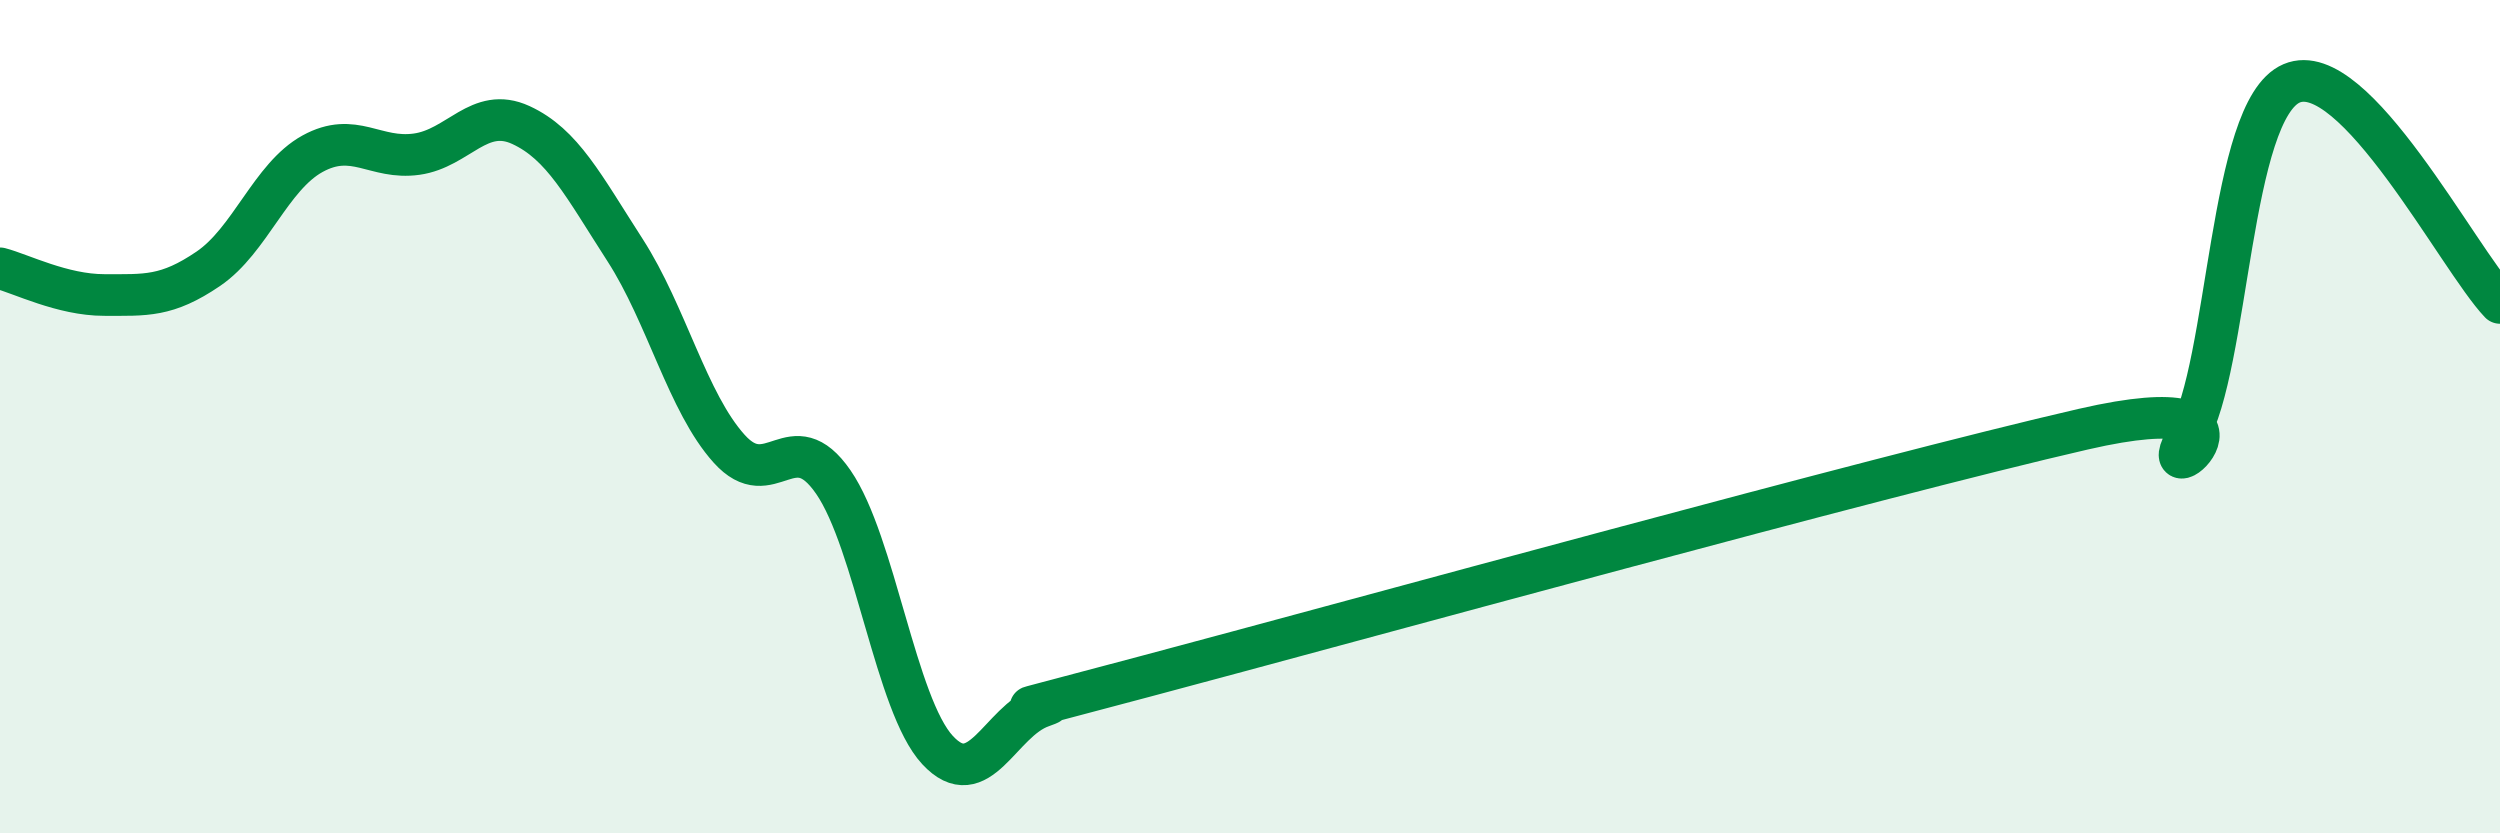
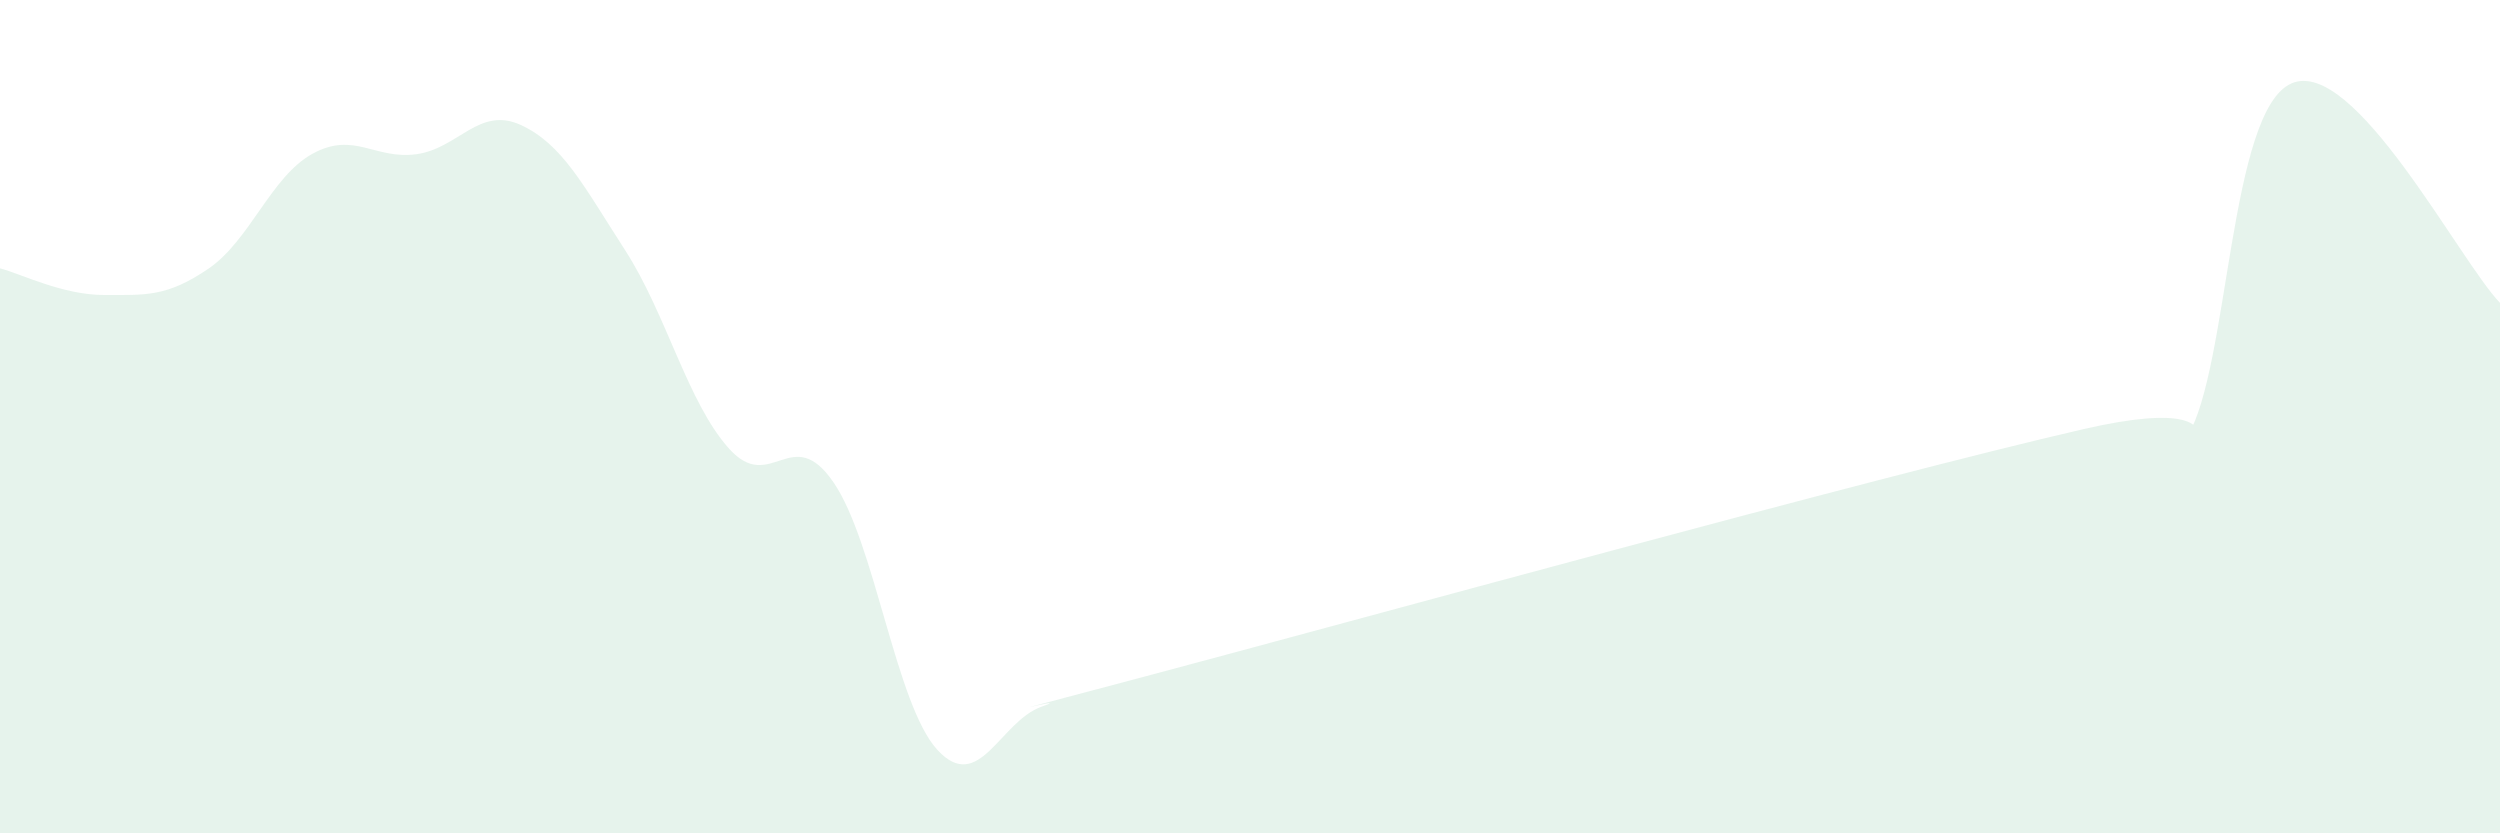
<svg xmlns="http://www.w3.org/2000/svg" width="60" height="20" viewBox="0 0 60 20">
  <path d="M 0,6.44 C 0.5,6.57 1.5,7.08 2.5,7.08 C 3.5,7.08 4,7.13 5,6.45 C 6,5.77 6.5,4.24 7.5,3.69 C 8.5,3.14 9,3.84 10,3.7 C 11,3.56 11.5,2.54 12.5,3 C 13.5,3.46 14,4.45 15,6 C 16,7.55 16.5,9.66 17.5,10.77 C 18.5,11.88 19,10.12 20,11.57 C 21,13.02 21.5,16.92 22.5,18 C 23.5,19.08 24,17.31 25,16.96 C 26,16.61 22.5,17.56 27.5,16.23 C 32.5,14.9 45,11.45 50,10.3 C 55,9.15 51.5,12.13 52.5,10.47 C 53.5,8.81 53.5,2.64 55,2 C 56.5,1.36 59,6.22 60,7.27L60 20L0 20Z" fill="#008740" opacity="0.1" stroke-linecap="round" stroke-linejoin="round" />
-   <path d="M 0,6.44 C 0.5,6.57 1.5,7.08 2.5,7.08 C 3.5,7.08 4,7.13 5,6.45 C 6,5.77 6.5,4.24 7.5,3.69 C 8.5,3.14 9,3.84 10,3.7 C 11,3.56 11.5,2.54 12.5,3 C 13.5,3.46 14,4.45 15,6 C 16,7.55 16.5,9.66 17.5,10.77 C 18.5,11.88 19,10.12 20,11.57 C 21,13.02 21.5,16.92 22.5,18 C 23.5,19.08 24,17.31 25,16.96 C 26,16.61 22.5,17.56 27.5,16.23 C 32.5,14.9 45,11.45 50,10.3 C 55,9.15 51.5,12.13 52.5,10.47 C 53.5,8.81 53.5,2.64 55,2 C 56.5,1.36 59,6.22 60,7.27" stroke="#008740" stroke-width="1" fill="none" stroke-linecap="round" stroke-linejoin="round" />
</svg>